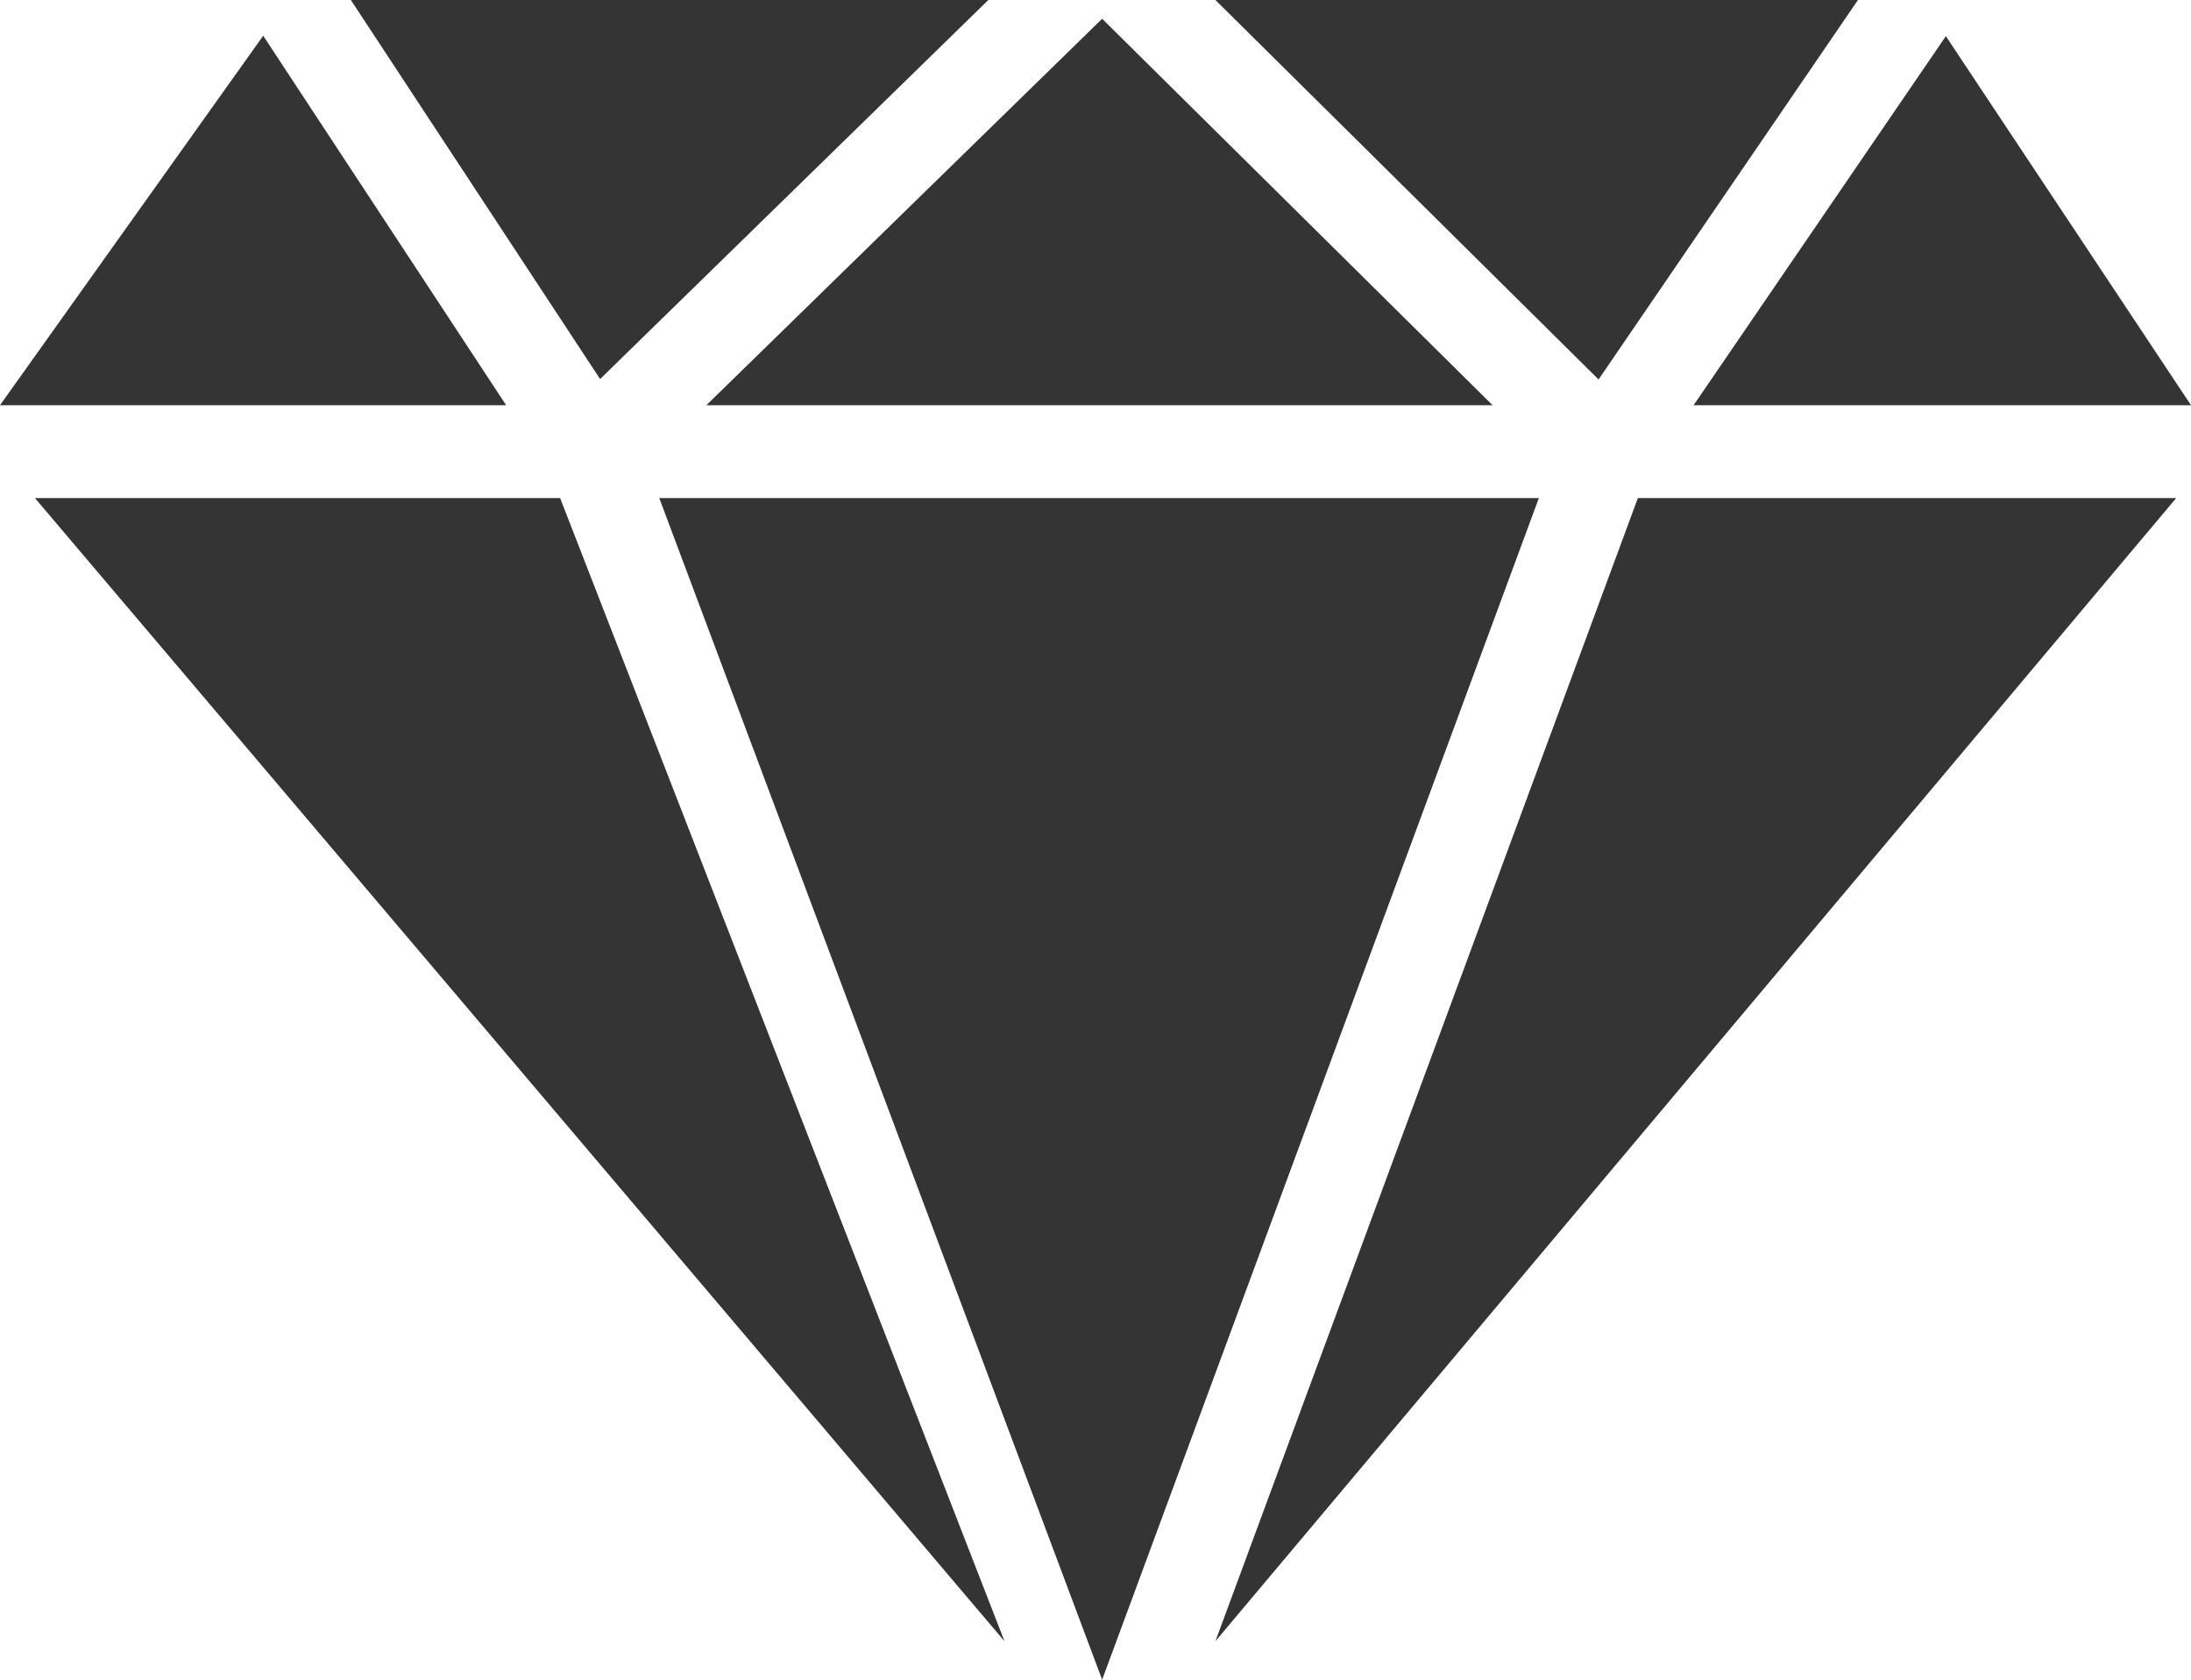
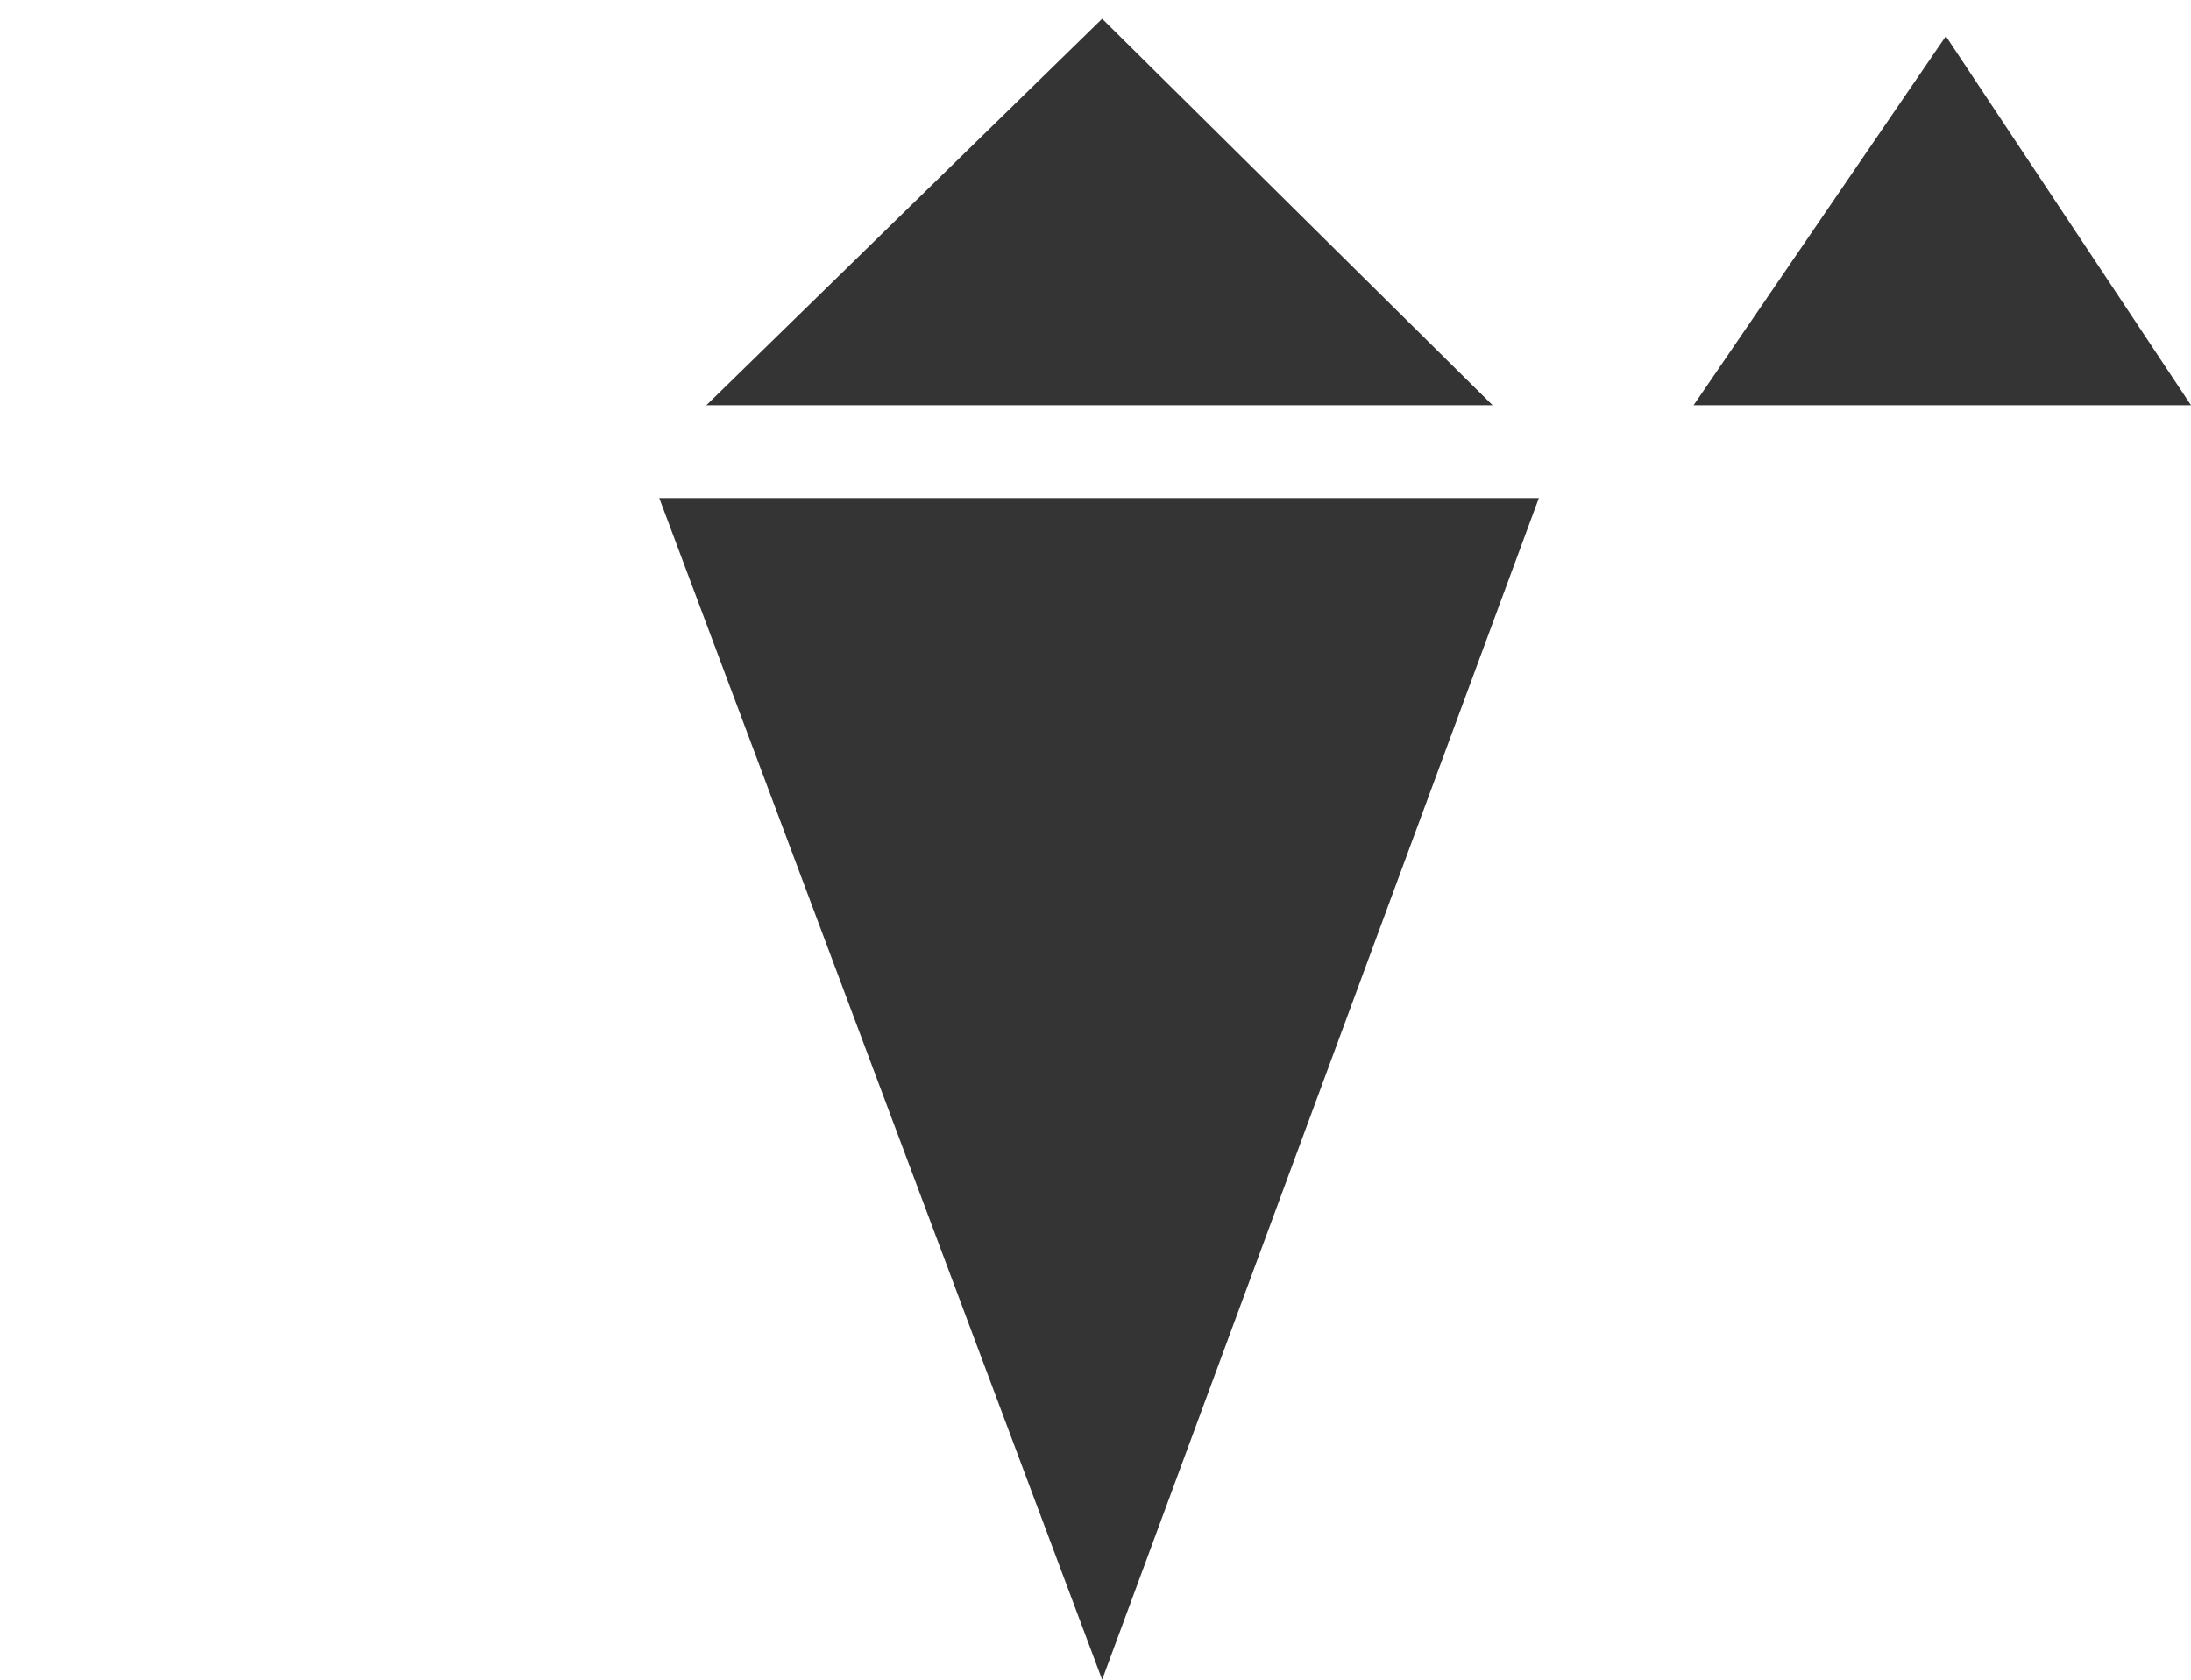
<svg xmlns="http://www.w3.org/2000/svg" id="Layer_1" data-name="Layer 1" viewBox="0 0 159.99 122.66" width="159.99" height="122.66" x="0" y="0">
  <defs>
    <style>.cls-1{fill:#343434;}</style>
  </defs>
-   <polygon class="cls-1" points="43.82 27.68 72.17 0 25.62 0 43.82 27.68" />
-   <polygon class="cls-1" points="0 29.59 36.96 29.59 19.22 2.61 0 29.59" />
-   <polygon class="cls-1" points="135.67 0 88.75 0 116.73 27.71 135.67 0" />
  <polygon class="cls-1" points="51.58 29.59 108.99 29.59 80.48 1.37 51.58 29.59" />
  <polygon class="cls-1" points="142.09 2.64 123.67 29.59 159.99 29.59 142.09 2.64" />
-   <polygon class="cls-1" points="119.6 36.37 88.75 119.85 158.91 36.37 119.6 36.37" />
-   <polygon class="cls-1" points="2.55 36.37 73.35 119.85 40.9 36.37 2.55 36.37" />
  <polygon class="cls-1" points="112.37 36.37 48.14 36.37 80.48 122.66 112.37 36.37" />
</svg>